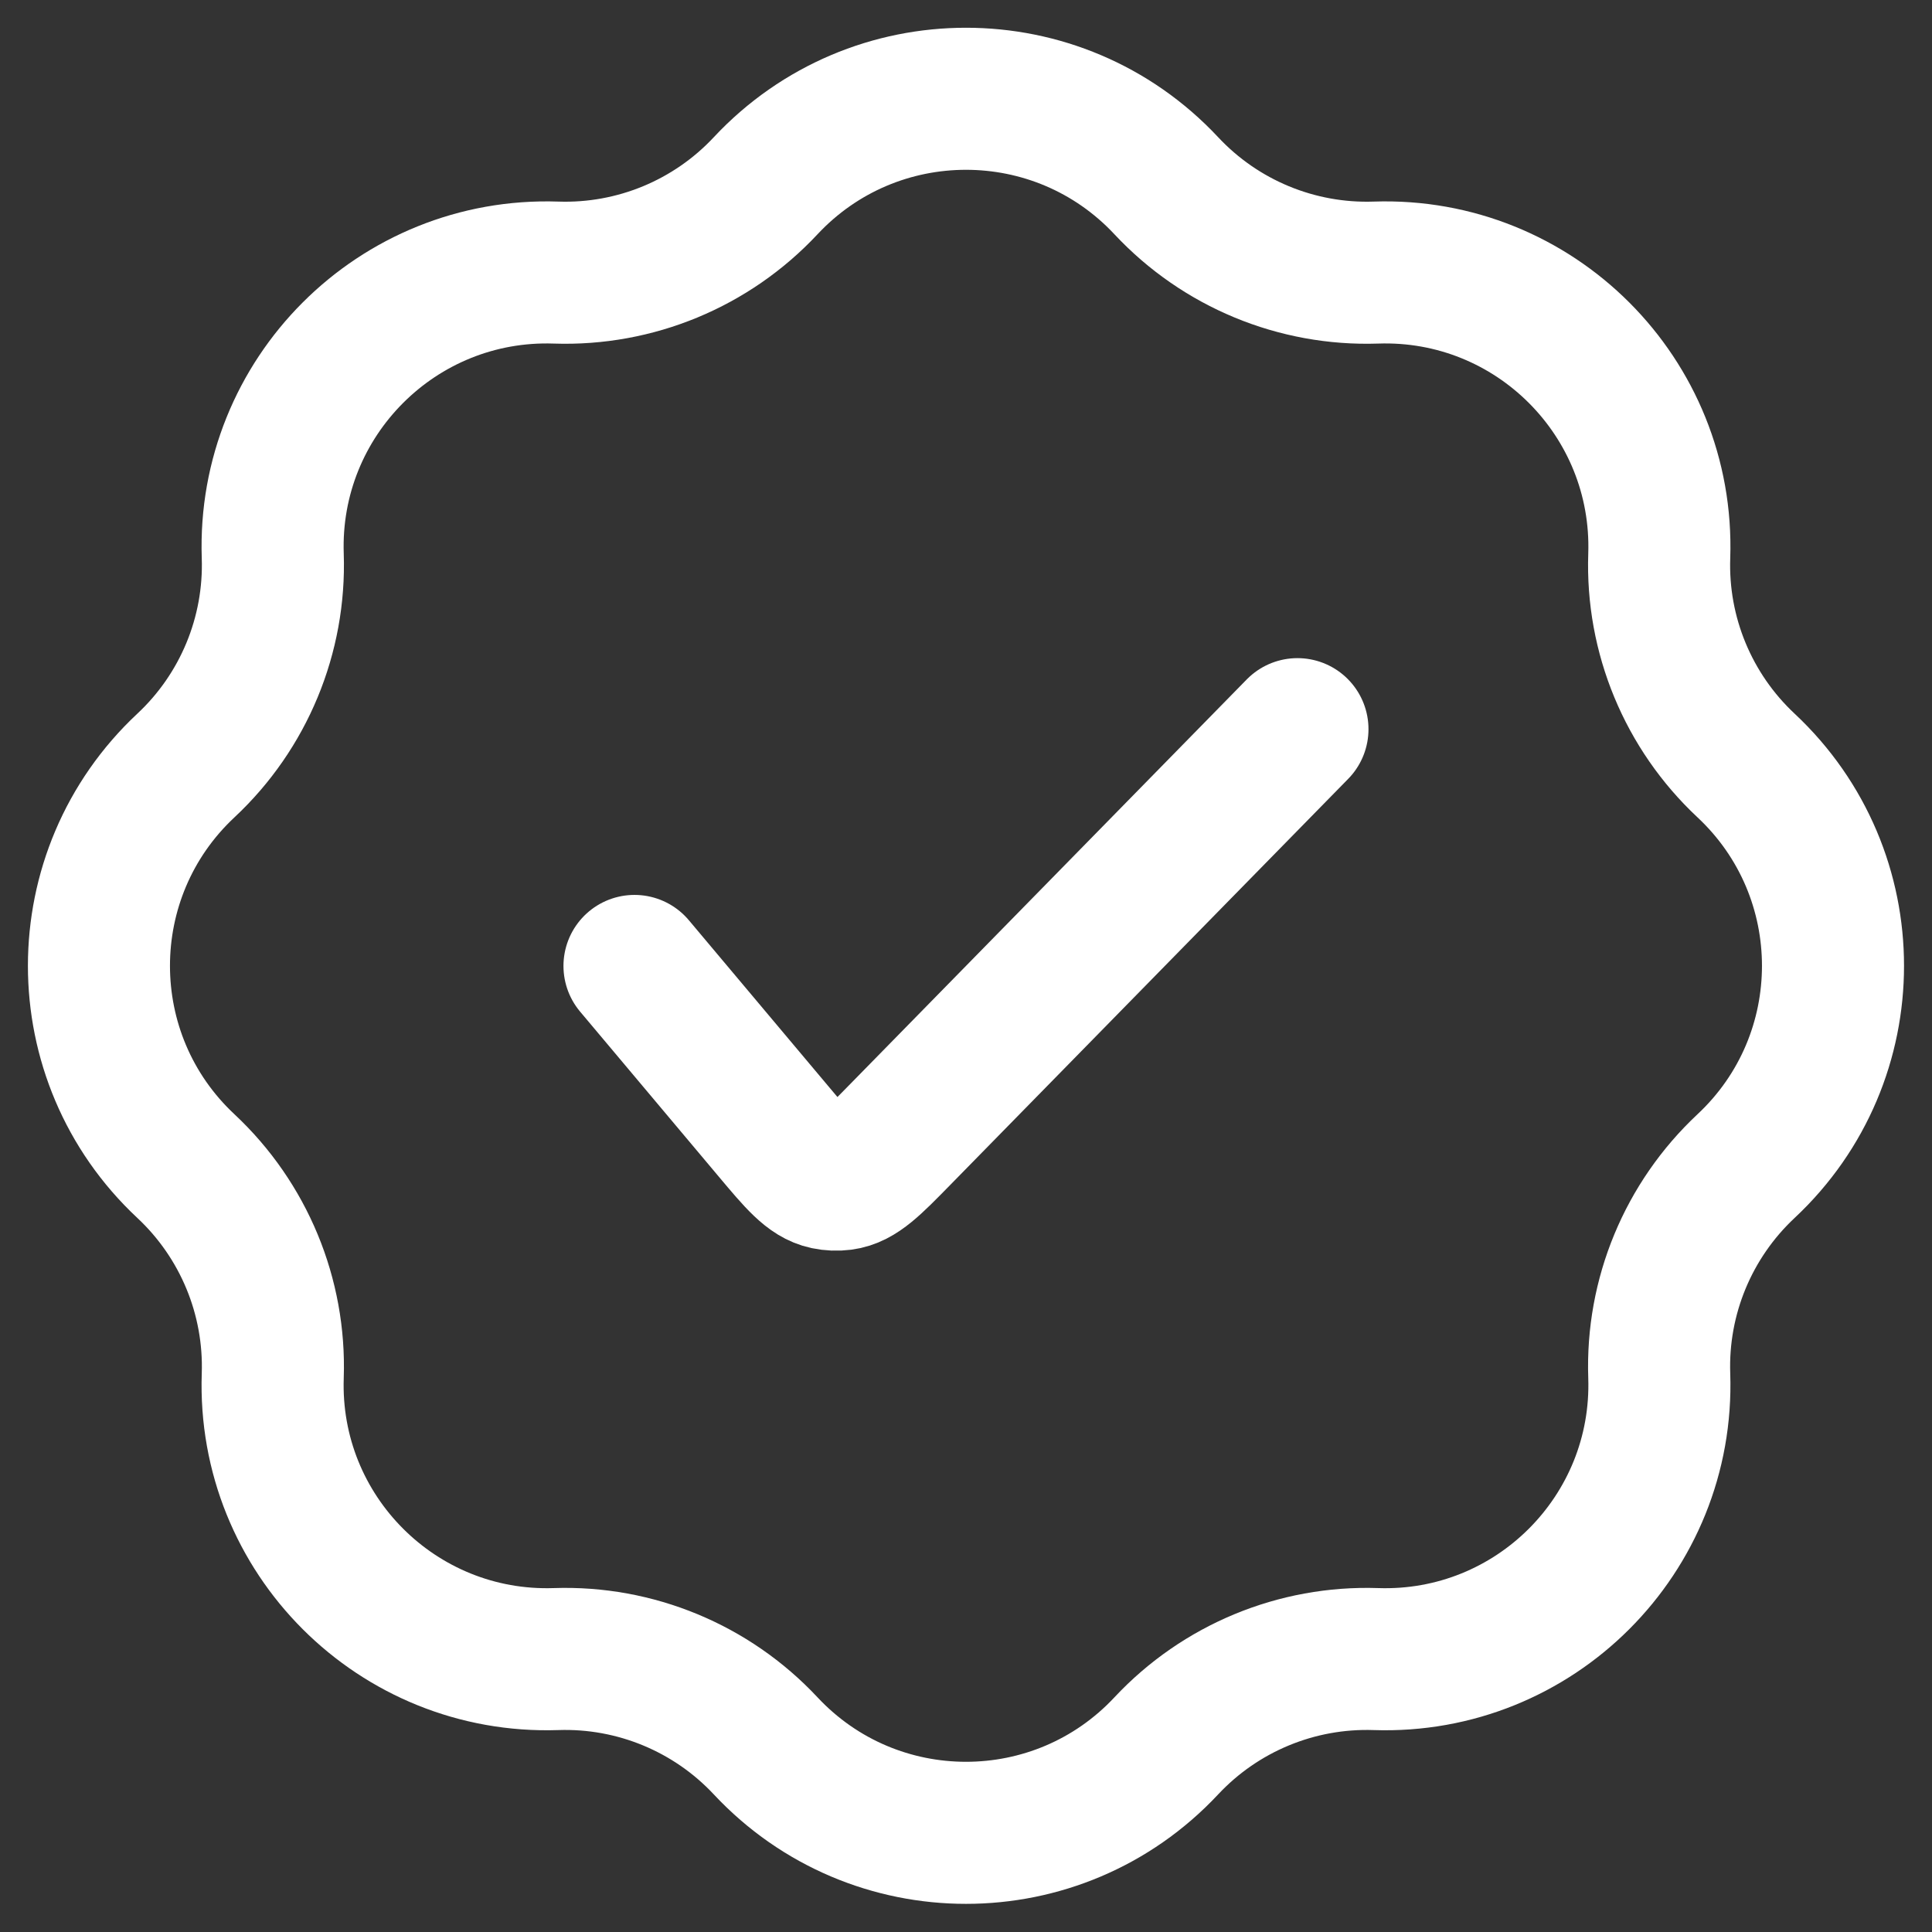
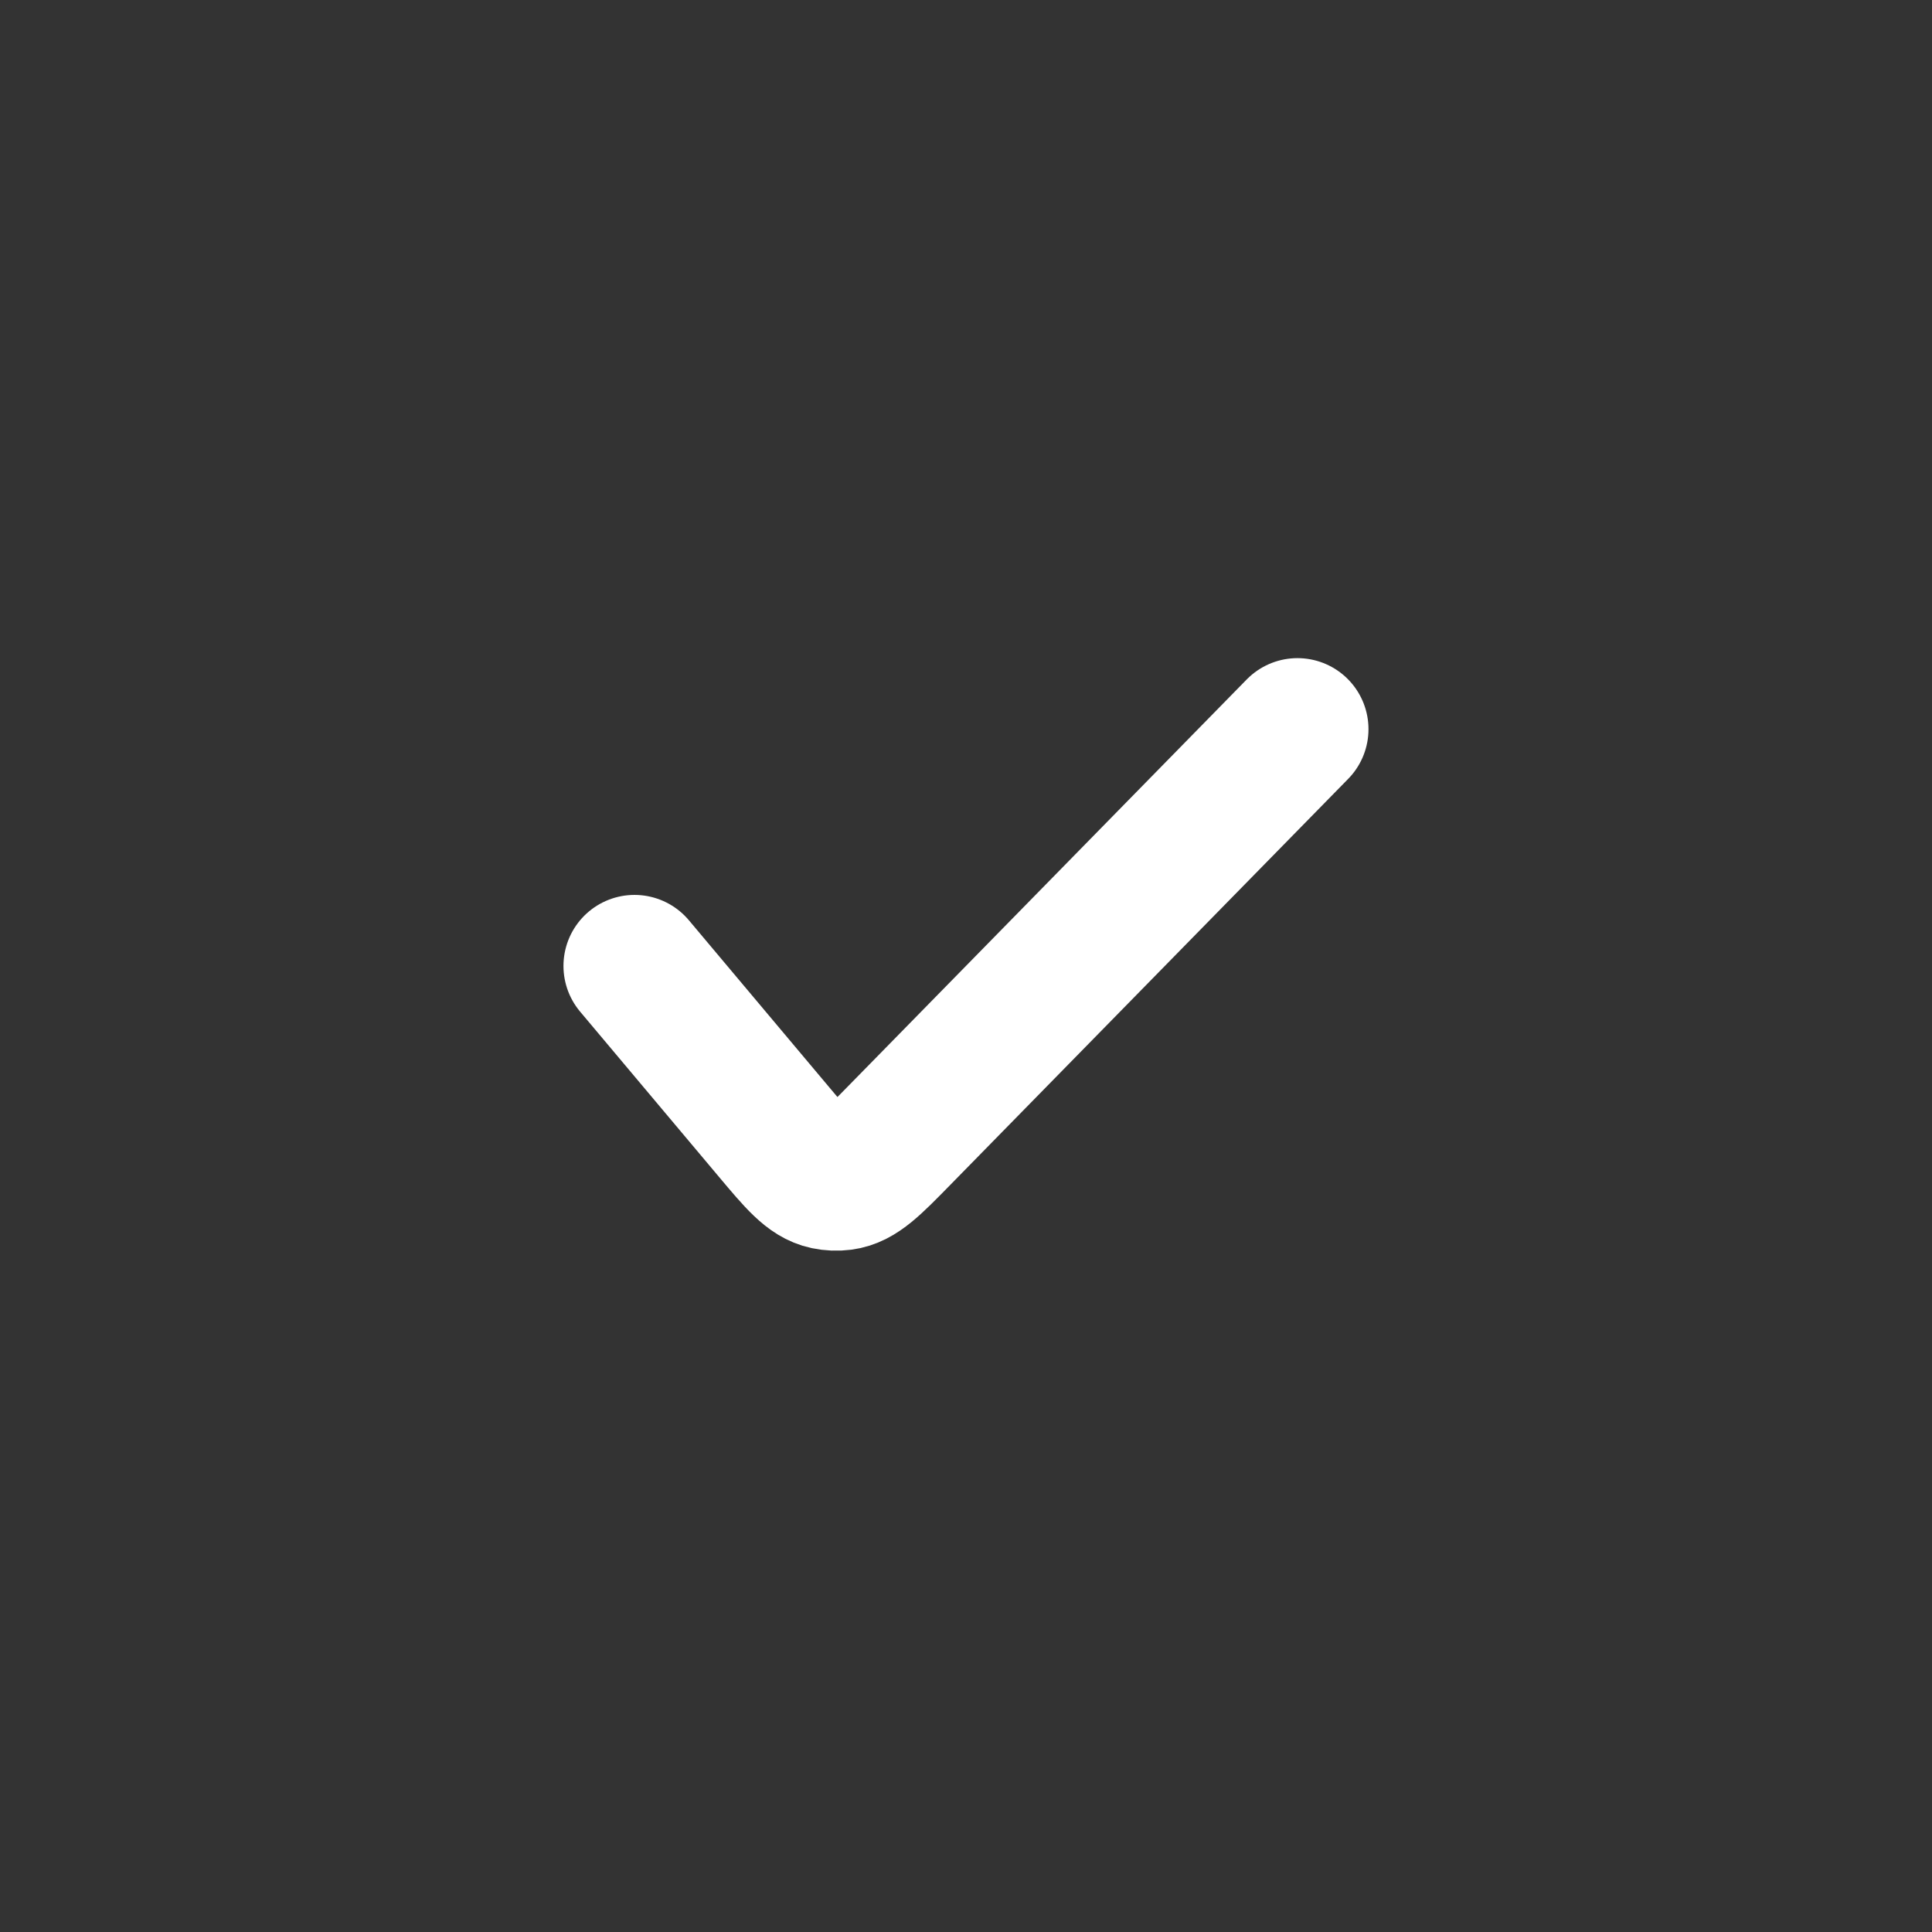
<svg xmlns="http://www.w3.org/2000/svg" width="34" height="34" viewBox="0 0 34 34" fill="none">
  <rect x="0" y="0" width="34" height="34" fill="#333333" stroke="none" />
-   <path d="M13.474 3.269C15.382 1.228 18.618 1.228 20.525 3.269C21.477 4.287 22.821 4.844 24.214 4.797C27.006 4.702 29.294 6.991 29.2 9.783C29.152 11.175 29.71 12.52 30.727 13.471C32.768 15.379 32.768 18.615 30.727 20.522C29.71 21.474 29.152 22.818 29.2 24.211C29.294 27.003 27.006 29.291 24.214 29.197C22.821 29.15 21.477 29.707 20.525 30.724C18.618 32.765 15.382 32.765 13.474 30.724C12.523 29.707 11.178 29.15 9.786 29.197C6.994 29.291 4.705 27.003 4.8 24.211C4.847 22.818 4.29 21.474 3.272 20.522C1.231 18.615 1.231 15.379 3.272 13.471C4.29 12.52 4.847 11.175 4.8 9.783C4.705 6.991 6.994 4.702 9.786 4.797C11.178 4.844 12.523 4.287 13.474 3.269Z" stroke="white" stroke-width="2.5" />
  <path d="M11.166 16.999L13.604 19.9C14.042 20.422 14.262 20.683 14.544 20.742C14.635 20.761 14.729 20.765 14.821 20.753C15.107 20.716 15.346 20.472 15.823 19.985L22.833 12.832" stroke="white" stroke-width="2.5" stroke-linecap="round" stroke-linejoin="round" />
</svg>